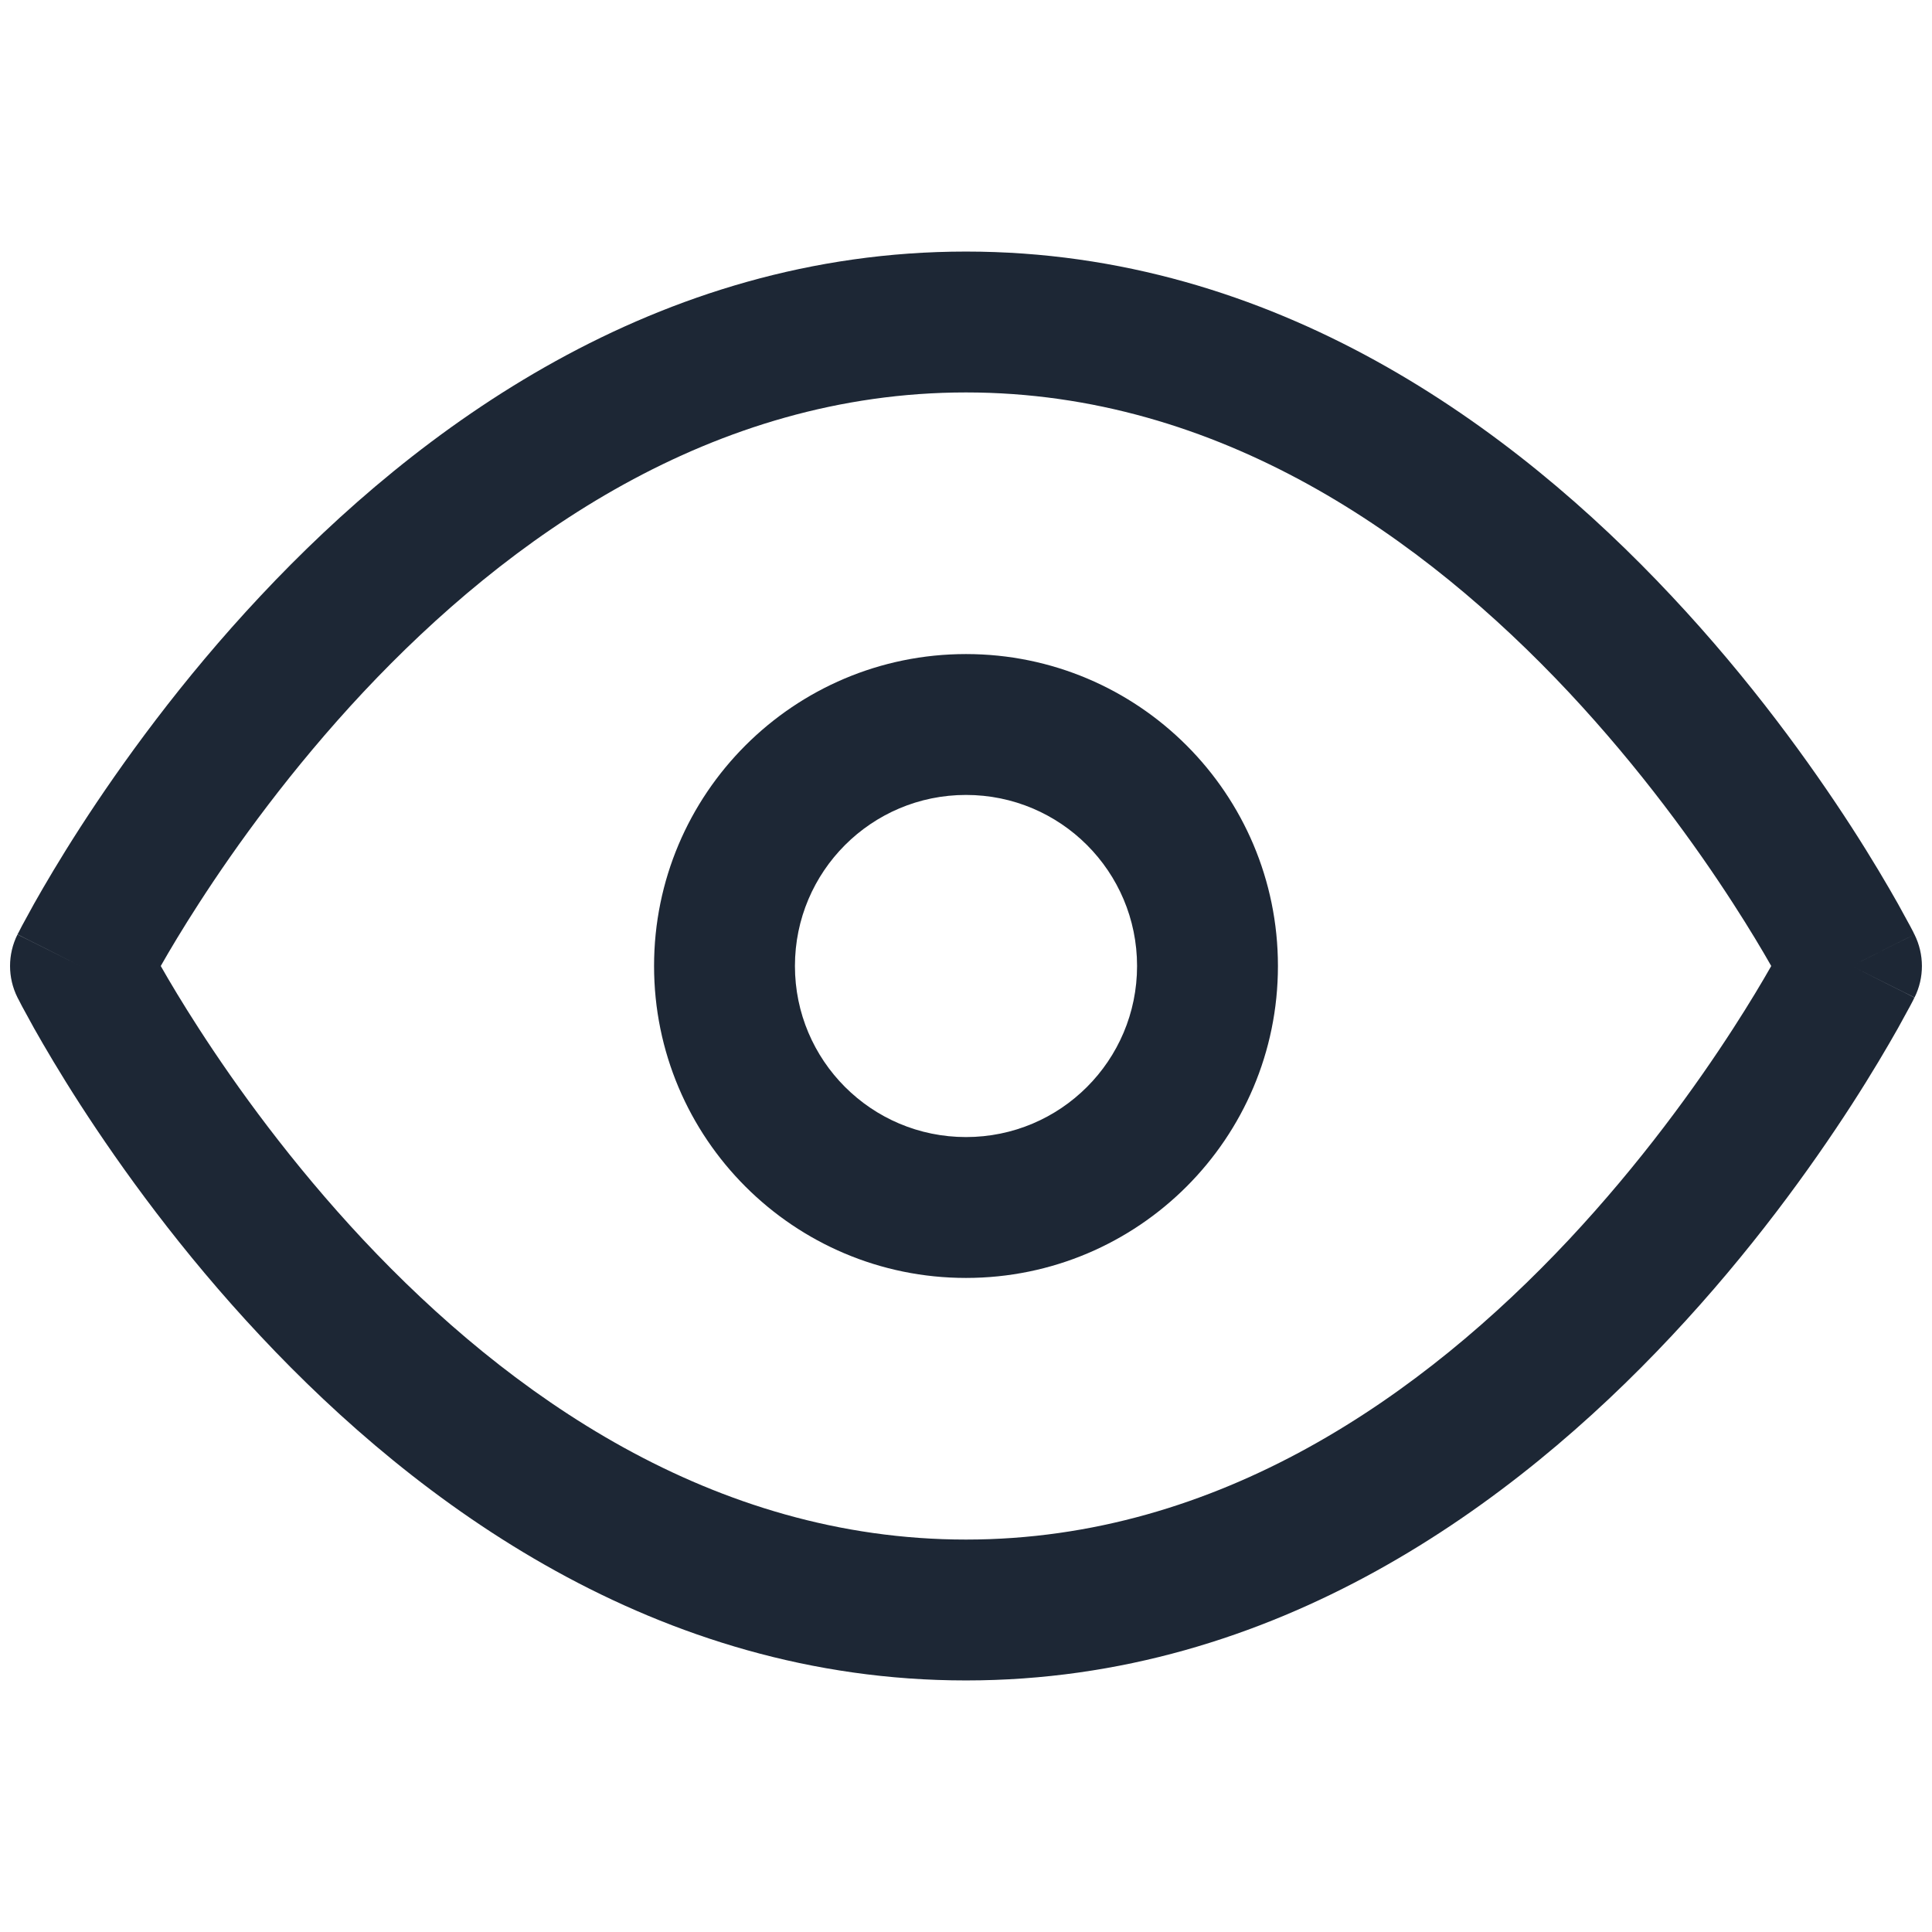
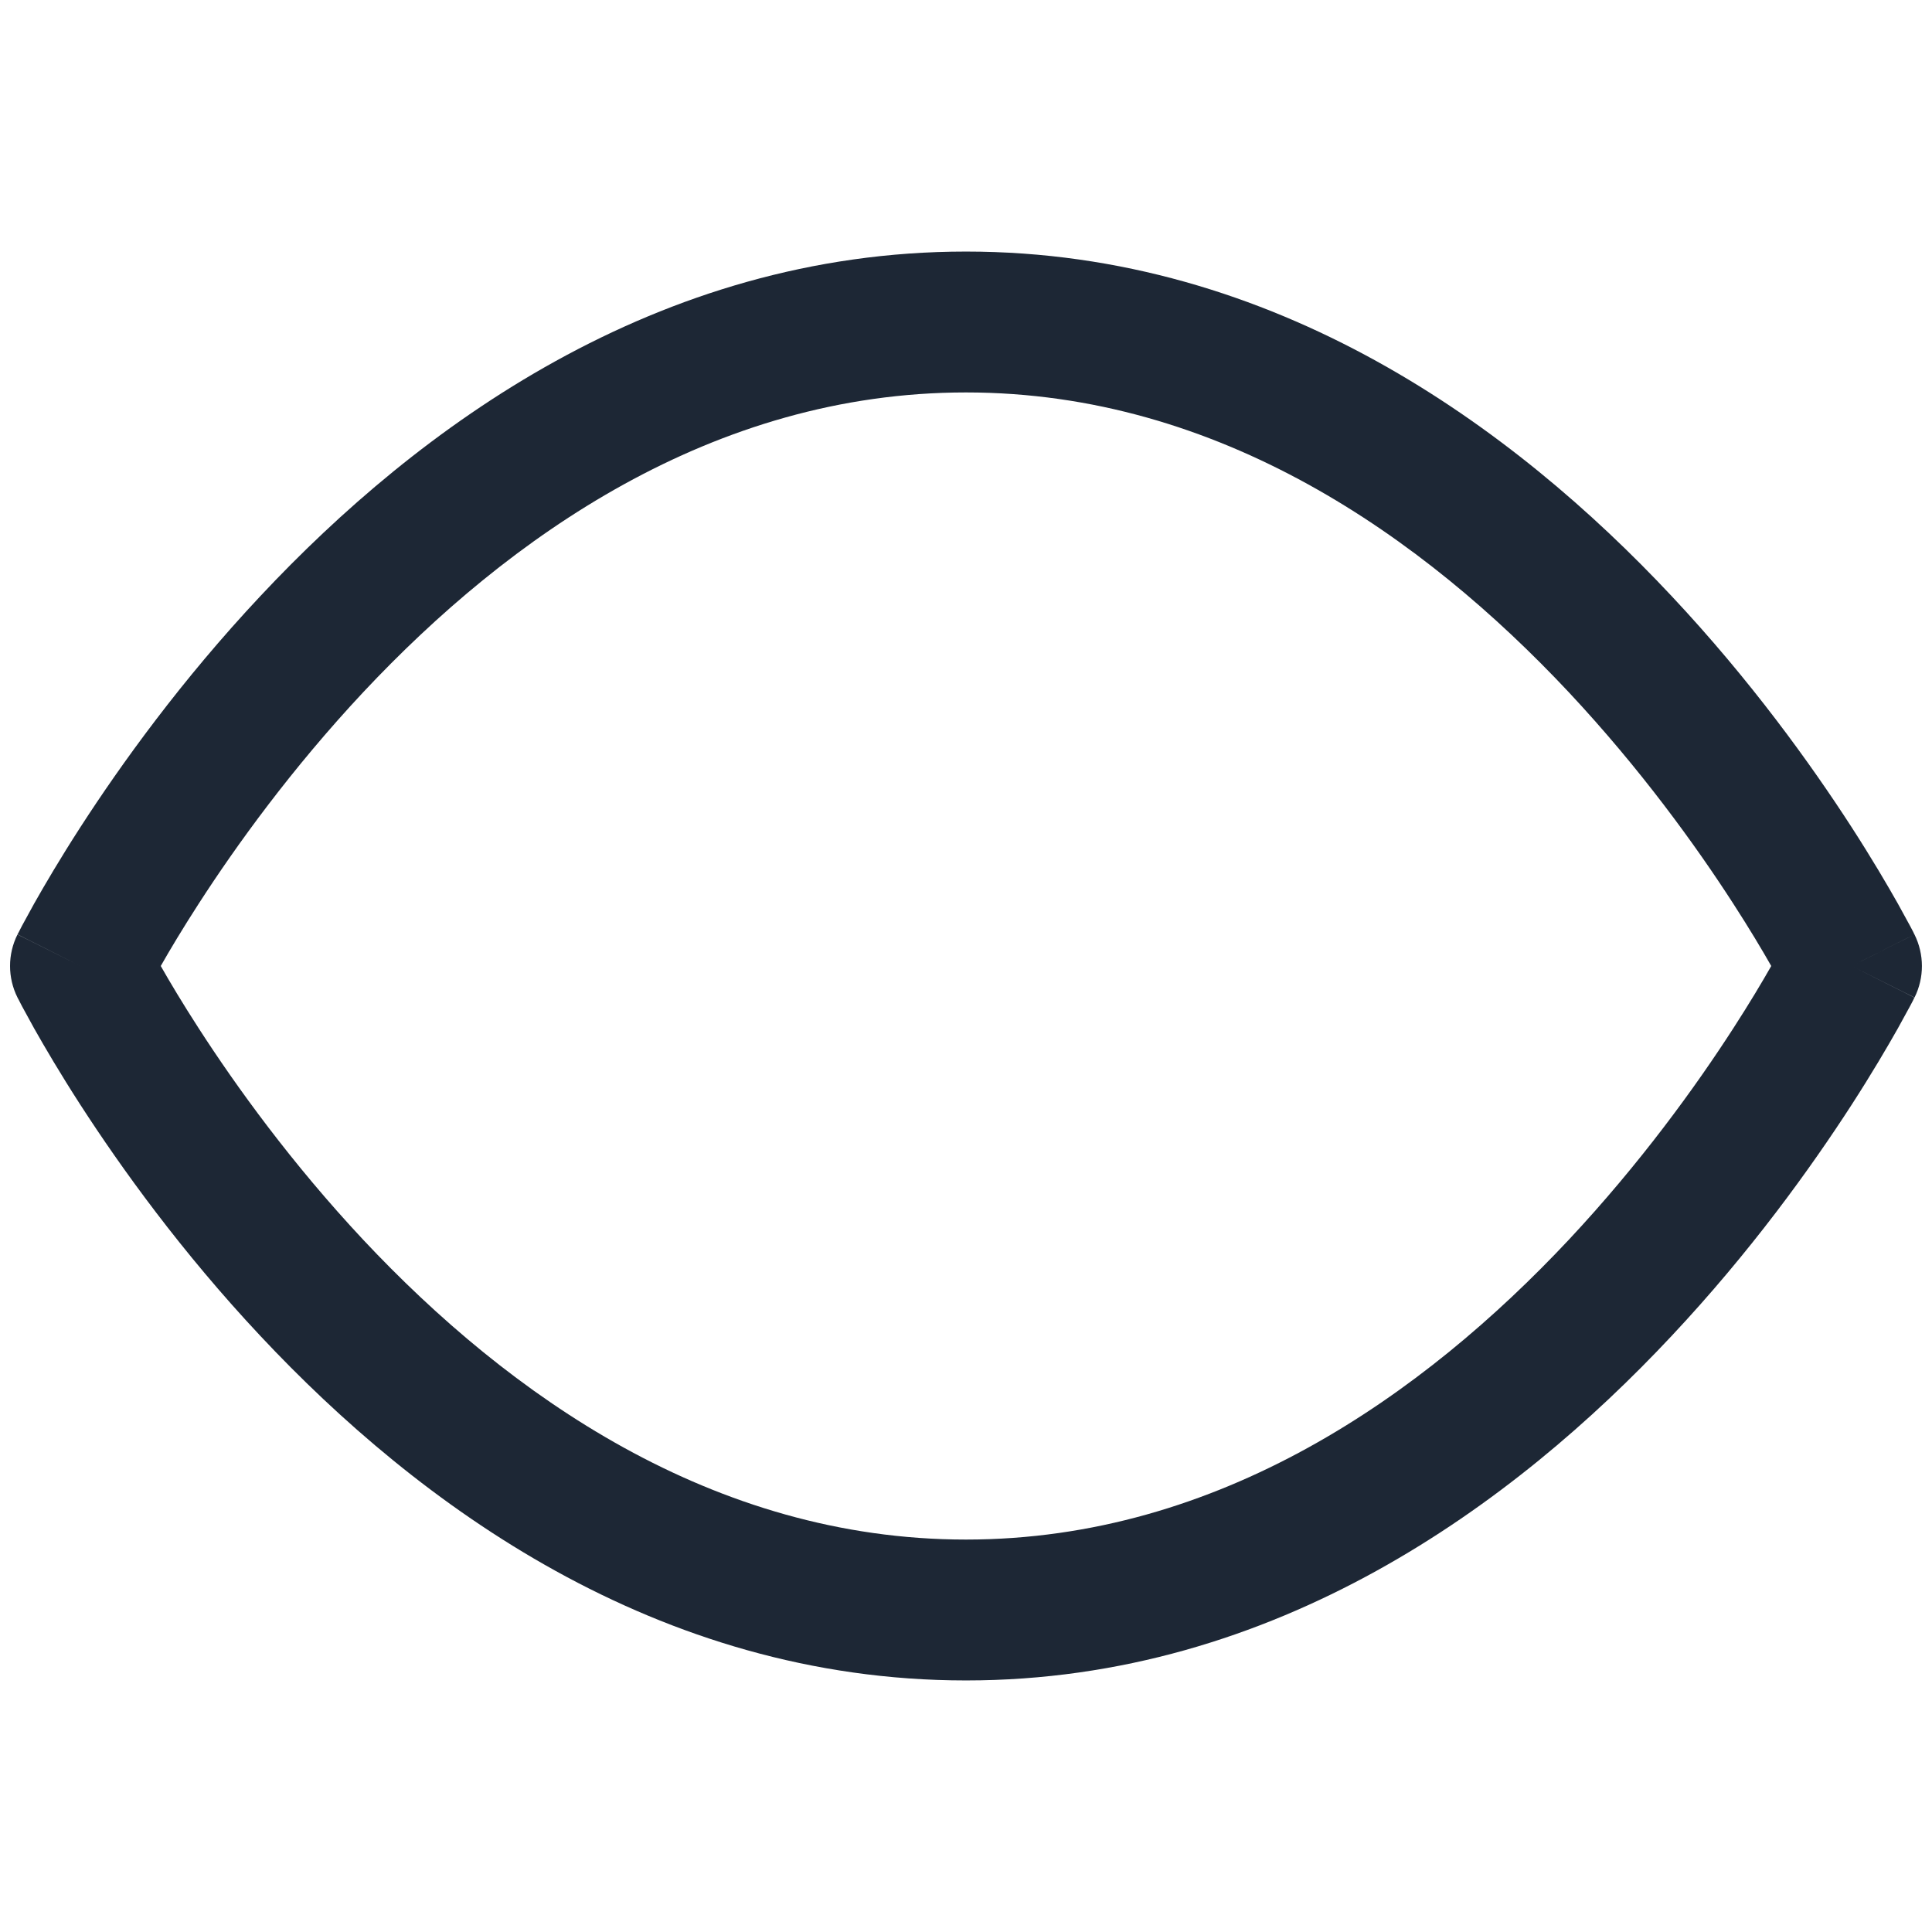
<svg xmlns="http://www.w3.org/2000/svg" width="24" height="24" viewBox="0 0 24 24" fill="none">
  <path fill-rule="evenodd" clip-rule="evenodd" d="M1.997 12C2.11 12.199 2.268 12.464 2.469 12.775C2.933 13.494 3.621 14.449 4.513 15.402C6.315 17.323 8.85 19.125 12 19.125C15.15 19.125 17.685 17.323 19.487 15.402C20.379 14.449 21.067 13.494 21.531 12.775C21.732 12.464 21.89 12.199 22.003 12C21.89 11.801 21.732 11.536 21.531 11.225C21.067 10.506 20.379 9.551 19.487 8.598C17.685 6.677 15.15 4.875 12 4.875C8.85 4.875 6.315 6.677 4.513 8.598C3.621 9.551 2.933 10.506 2.469 11.225C2.268 11.536 2.11 11.801 1.997 12ZM23 12C23.783 11.609 23.782 11.608 23.782 11.608L23.781 11.605L23.777 11.599L23.767 11.577C23.757 11.559 23.744 11.533 23.727 11.501C23.692 11.436 23.642 11.344 23.577 11.227C23.446 10.995 23.254 10.667 23.001 10.275C22.496 9.494 21.746 8.449 20.763 7.402C18.815 5.323 15.85 3.125 12 3.125C8.15 3.125 5.185 5.323 3.237 7.402C2.254 8.449 1.504 9.494 0.999 10.275C0.746 10.667 0.554 10.995 0.423 11.227C0.358 11.344 0.308 11.436 0.273 11.501C0.256 11.533 0.243 11.559 0.234 11.577L0.222 11.599L0.219 11.605L0.218 11.607C0.218 11.607 0.217 11.609 1 12L0.217 11.609C0.094 11.855 0.094 12.145 0.217 12.391L1 12C0.217 12.391 0.217 12.391 0.217 12.391L0.219 12.395L0.222 12.401L0.234 12.423C0.243 12.441 0.256 12.467 0.273 12.499C0.308 12.564 0.358 12.656 0.423 12.773C0.554 13.005 0.746 13.333 0.999 13.725C1.504 14.506 2.254 15.551 3.237 16.598C5.185 18.677 8.15 20.875 12 20.875C15.85 20.875 18.815 18.677 20.763 16.598C21.746 15.551 22.496 14.506 23.001 13.725C23.254 13.333 23.446 13.005 23.577 12.773C23.642 12.656 23.692 12.564 23.727 12.499C23.744 12.467 23.757 12.441 23.767 12.423L23.777 12.401L23.781 12.395L23.782 12.393C23.782 12.393 23.783 12.391 23 12ZM23 12L23.783 12.391C23.906 12.145 23.905 11.854 23.782 11.608L23 12Z" fill="#1D2735" />
-   <path fill-rule="evenodd" clip-rule="evenodd" d="M12 9.875C10.826 9.875 9.875 10.826 9.875 12C9.875 13.174 10.826 14.125 12 14.125C13.174 14.125 14.125 13.174 14.125 12C14.125 10.826 13.174 9.875 12 9.875ZM8.125 12C8.125 9.86 9.86 8.125 12 8.125C14.14 8.125 15.875 9.86 15.875 12C15.875 14.14 14.14 15.875 12 15.875C9.86 15.875 8.125 14.14 8.125 12Z" fill="#1D2735" />
</svg>